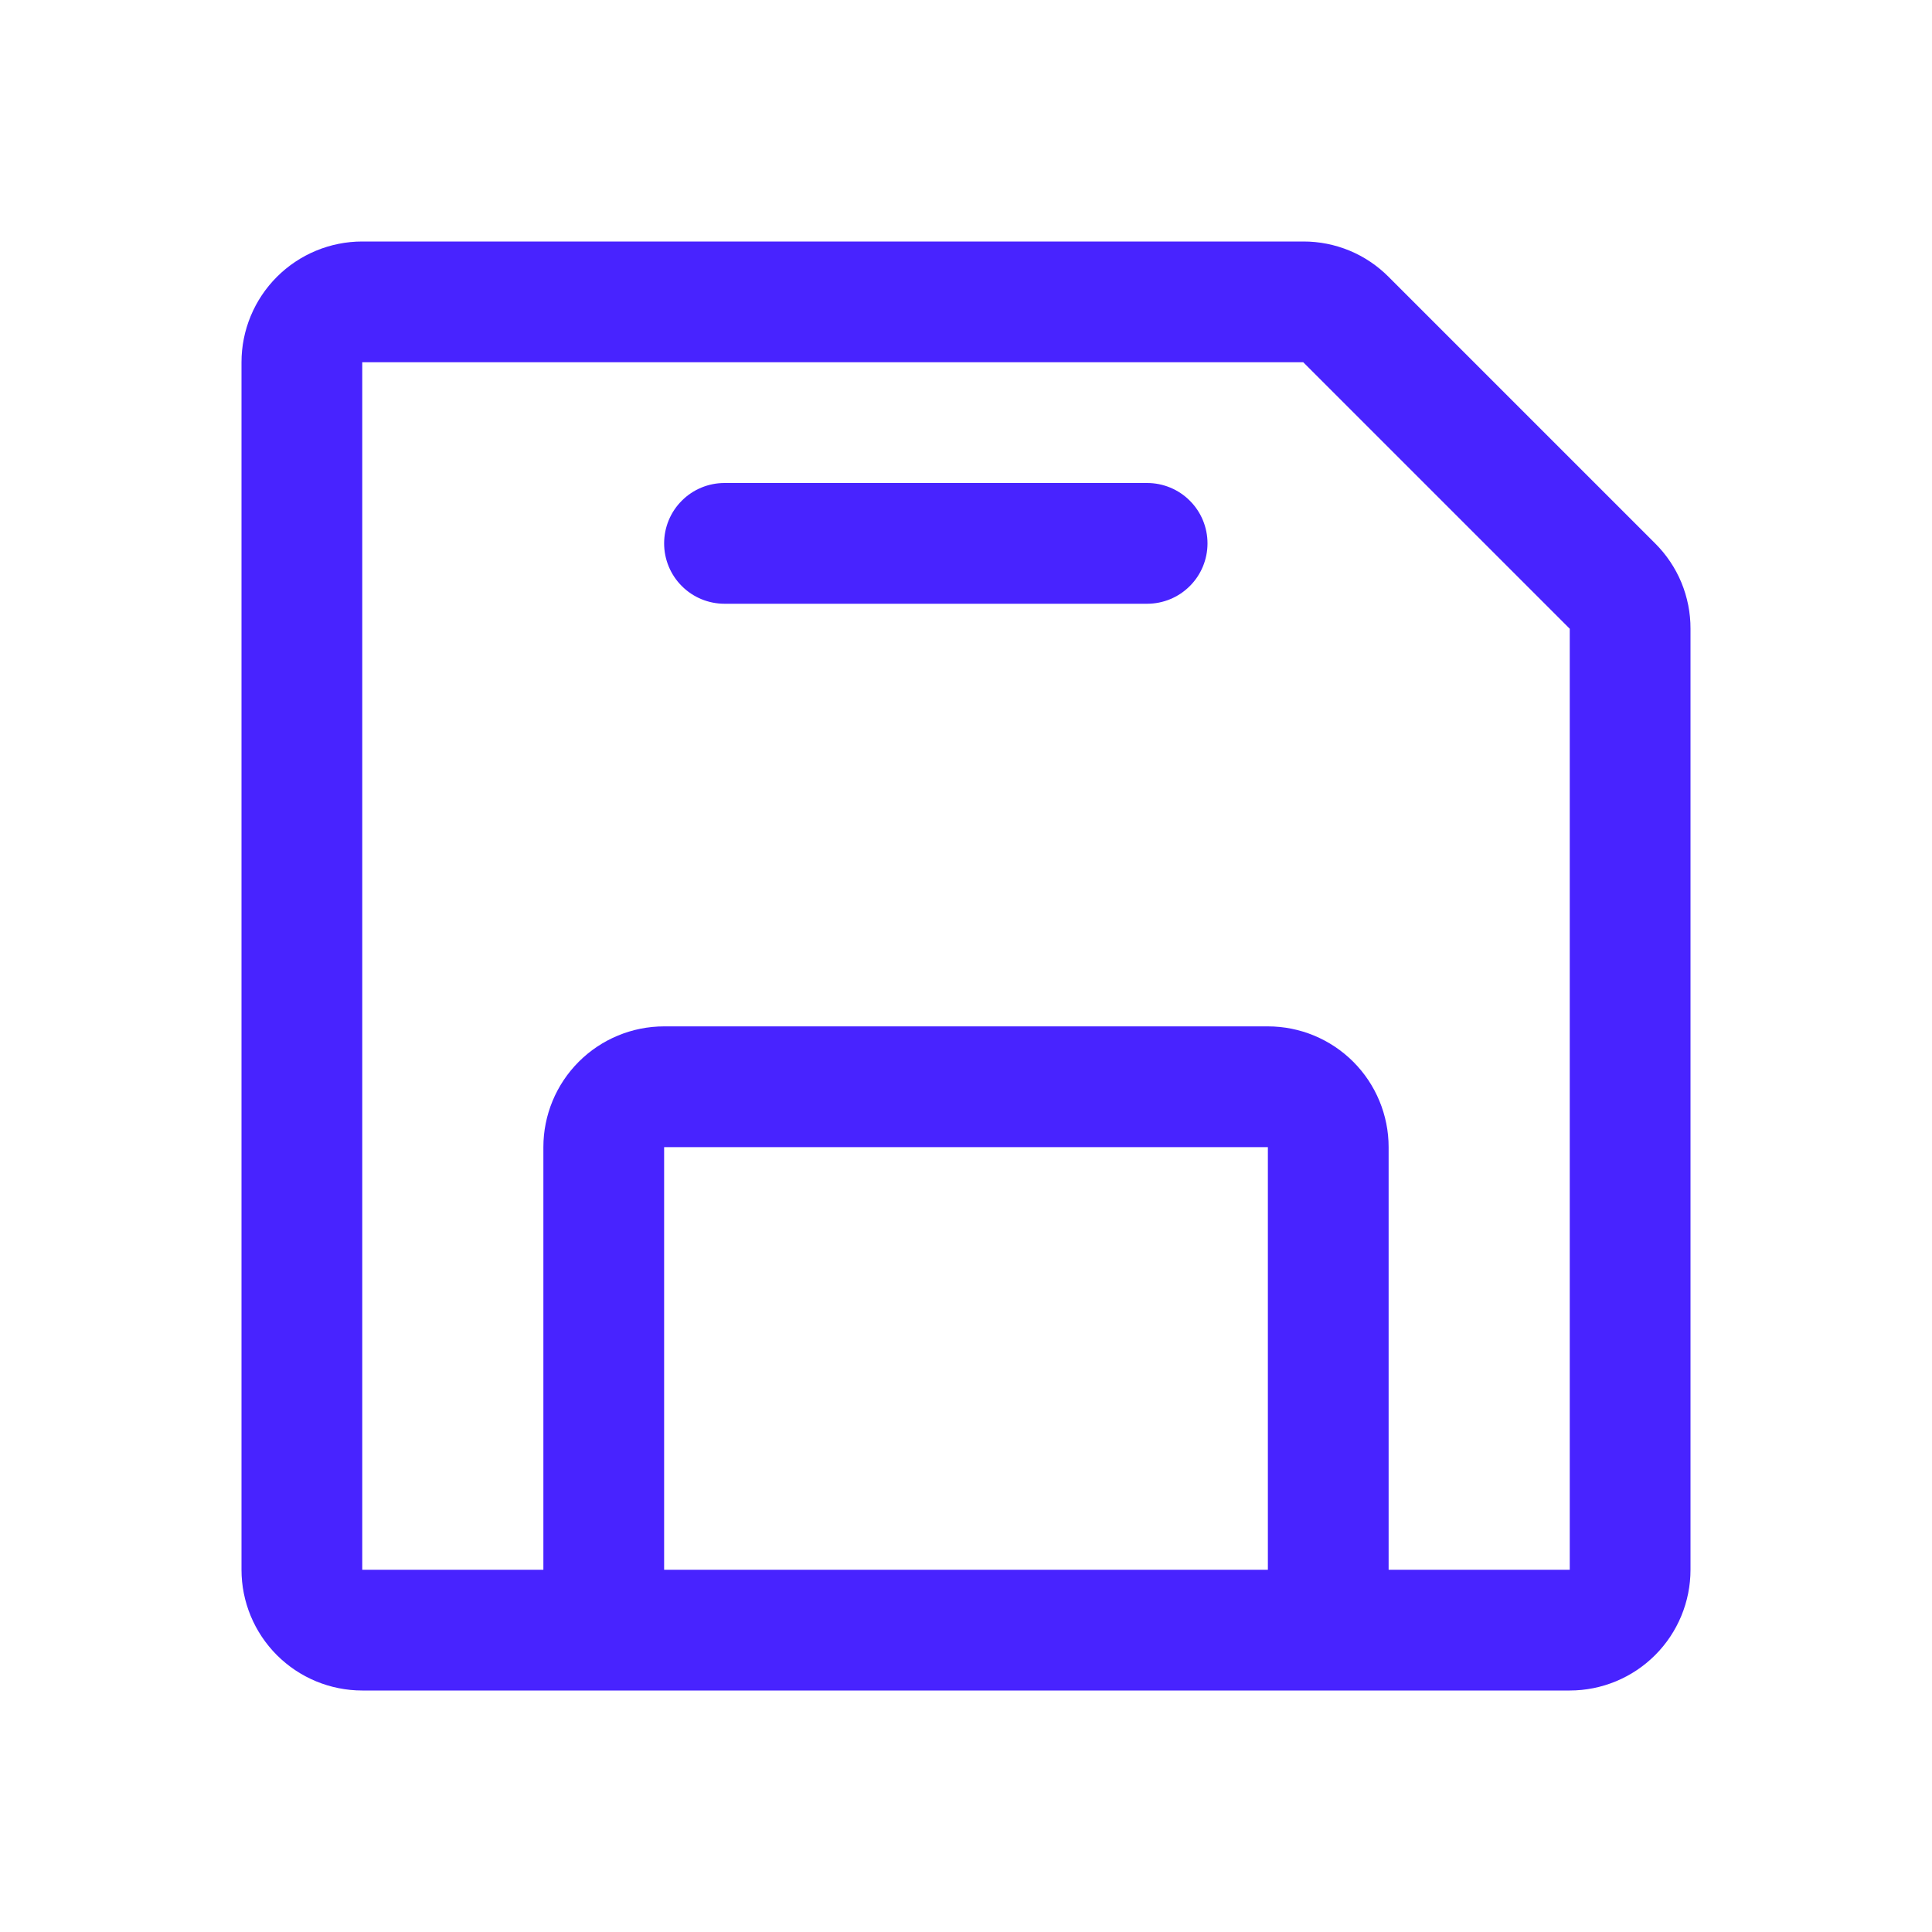
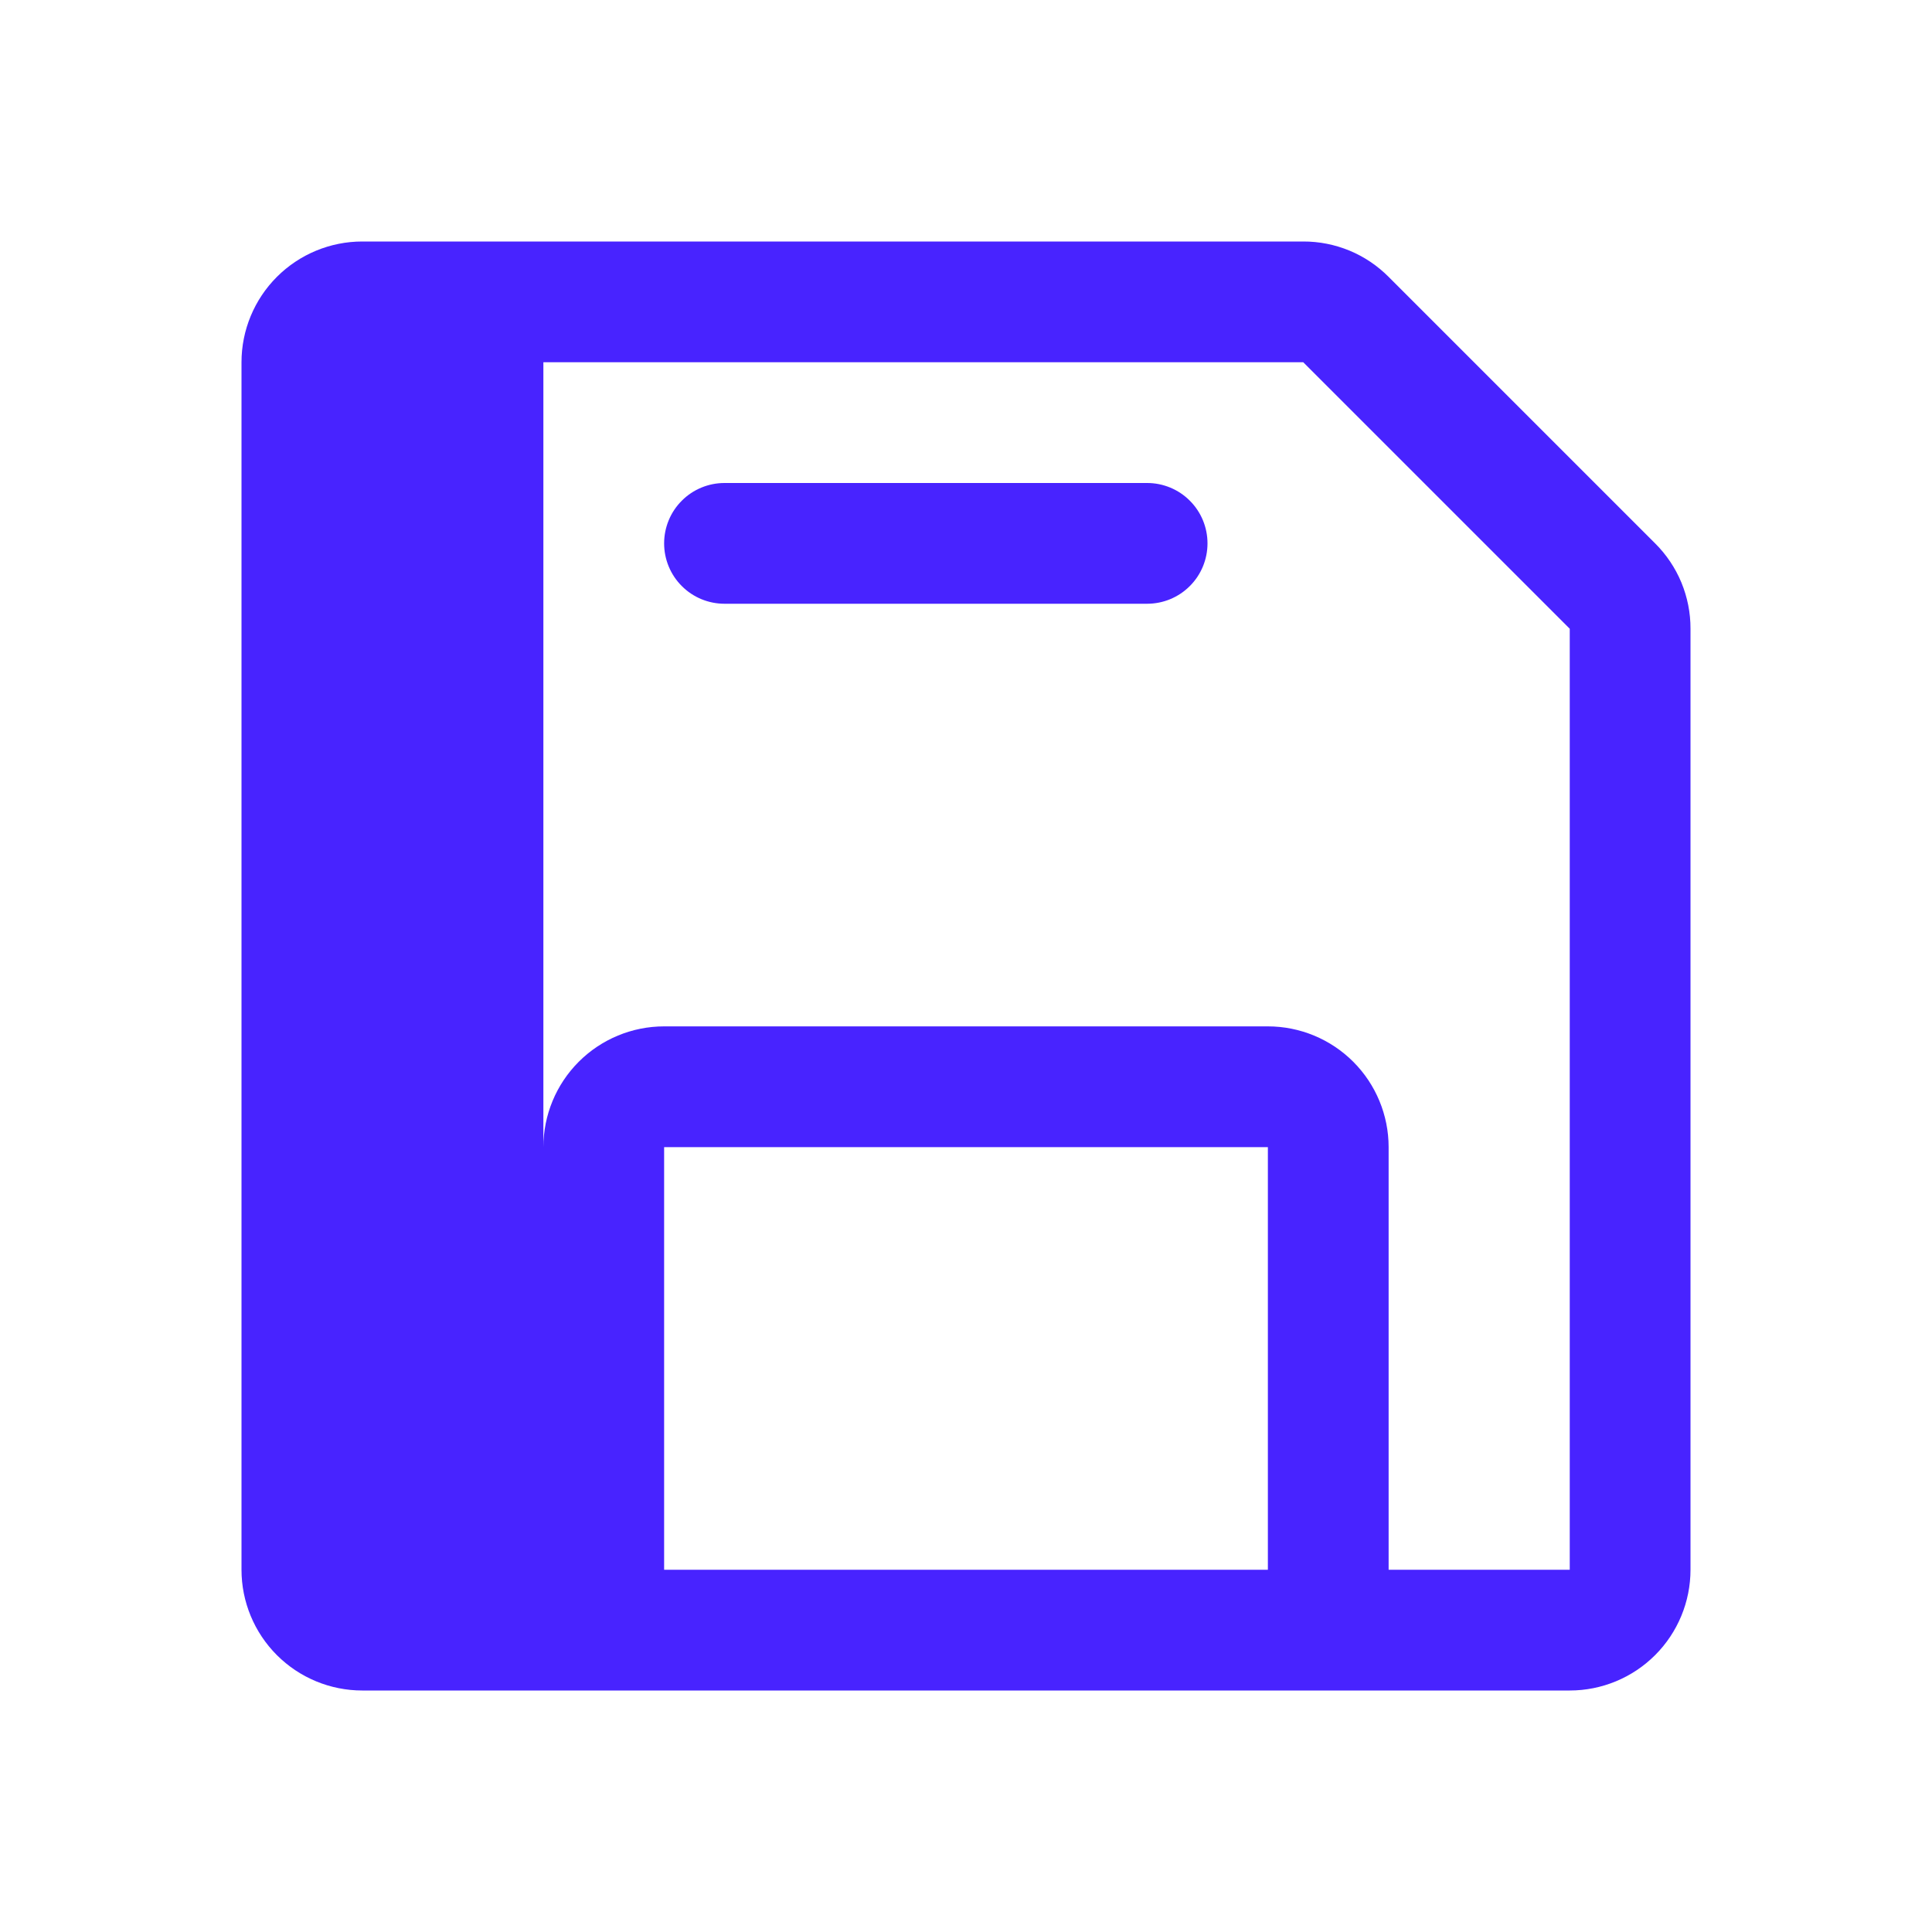
<svg xmlns="http://www.w3.org/2000/svg" width="32" height="32" viewBox="0 0 32 32" fill="none">
-   <path d="M27.414 9L23 4.586C22.815 4.4 22.595 4.252 22.352 4.151C22.109 4.051 21.849 3.999 21.586 4H6C5.47 4 4.961 4.211 4.586 4.586C4.211 4.961 4 5.47 4 6V26C4 26.53 4.211 27.039 4.586 27.414C4.961 27.789 5.47 28 6 28H26C26.53 28 27.039 27.789 27.414 27.414C27.789 27.039 28 26.53 28 26V10.414C28.001 10.151 27.949 9.891 27.849 9.648C27.748 9.405 27.6 9.185 27.414 9ZM21 26H11V19H21V26ZM26 26H23V19C23 18.47 22.789 17.961 22.414 17.586C22.039 17.211 21.53 17 21 17H11C10.47 17 9.961 17.211 9.586 17.586C9.211 17.961 9 18.47 9 19V26H6V6H21.586L26 10.414V26ZM20 9C20 9.265 19.895 9.52 19.707 9.707C19.52 9.895 19.265 10 19 10H12C11.735 10 11.48 9.895 11.293 9.707C11.105 9.52 11 9.265 11 9C11 8.735 11.105 8.48 11.293 8.293C11.48 8.105 11.735 8 12 8H19C19.265 8 19.52 8.105 19.707 8.293C19.895 8.48 20 8.735 20 9Z" fill="#4823FF" />
+   <path d="M27.414 9L23 4.586C22.815 4.4 22.595 4.252 22.352 4.151C22.109 4.051 21.849 3.999 21.586 4H6C5.47 4 4.961 4.211 4.586 4.586C4.211 4.961 4 5.47 4 6V26C4 26.53 4.211 27.039 4.586 27.414C4.961 27.789 5.47 28 6 28H26C26.53 28 27.039 27.789 27.414 27.414C27.789 27.039 28 26.53 28 26V10.414C28.001 10.151 27.949 9.891 27.849 9.648C27.748 9.405 27.6 9.185 27.414 9ZM21 26H11V19H21V26ZM26 26H23V19C23 18.47 22.789 17.961 22.414 17.586C22.039 17.211 21.53 17 21 17H11C10.47 17 9.961 17.211 9.586 17.586C9.211 17.961 9 18.47 9 19V26V6H21.586L26 10.414V26ZM20 9C20 9.265 19.895 9.52 19.707 9.707C19.52 9.895 19.265 10 19 10H12C11.735 10 11.48 9.895 11.293 9.707C11.105 9.52 11 9.265 11 9C11 8.735 11.105 8.48 11.293 8.293C11.48 8.105 11.735 8 12 8H19C19.265 8 19.52 8.105 19.707 8.293C19.895 8.48 20 8.735 20 9Z" fill="#4823FF" />
</svg>